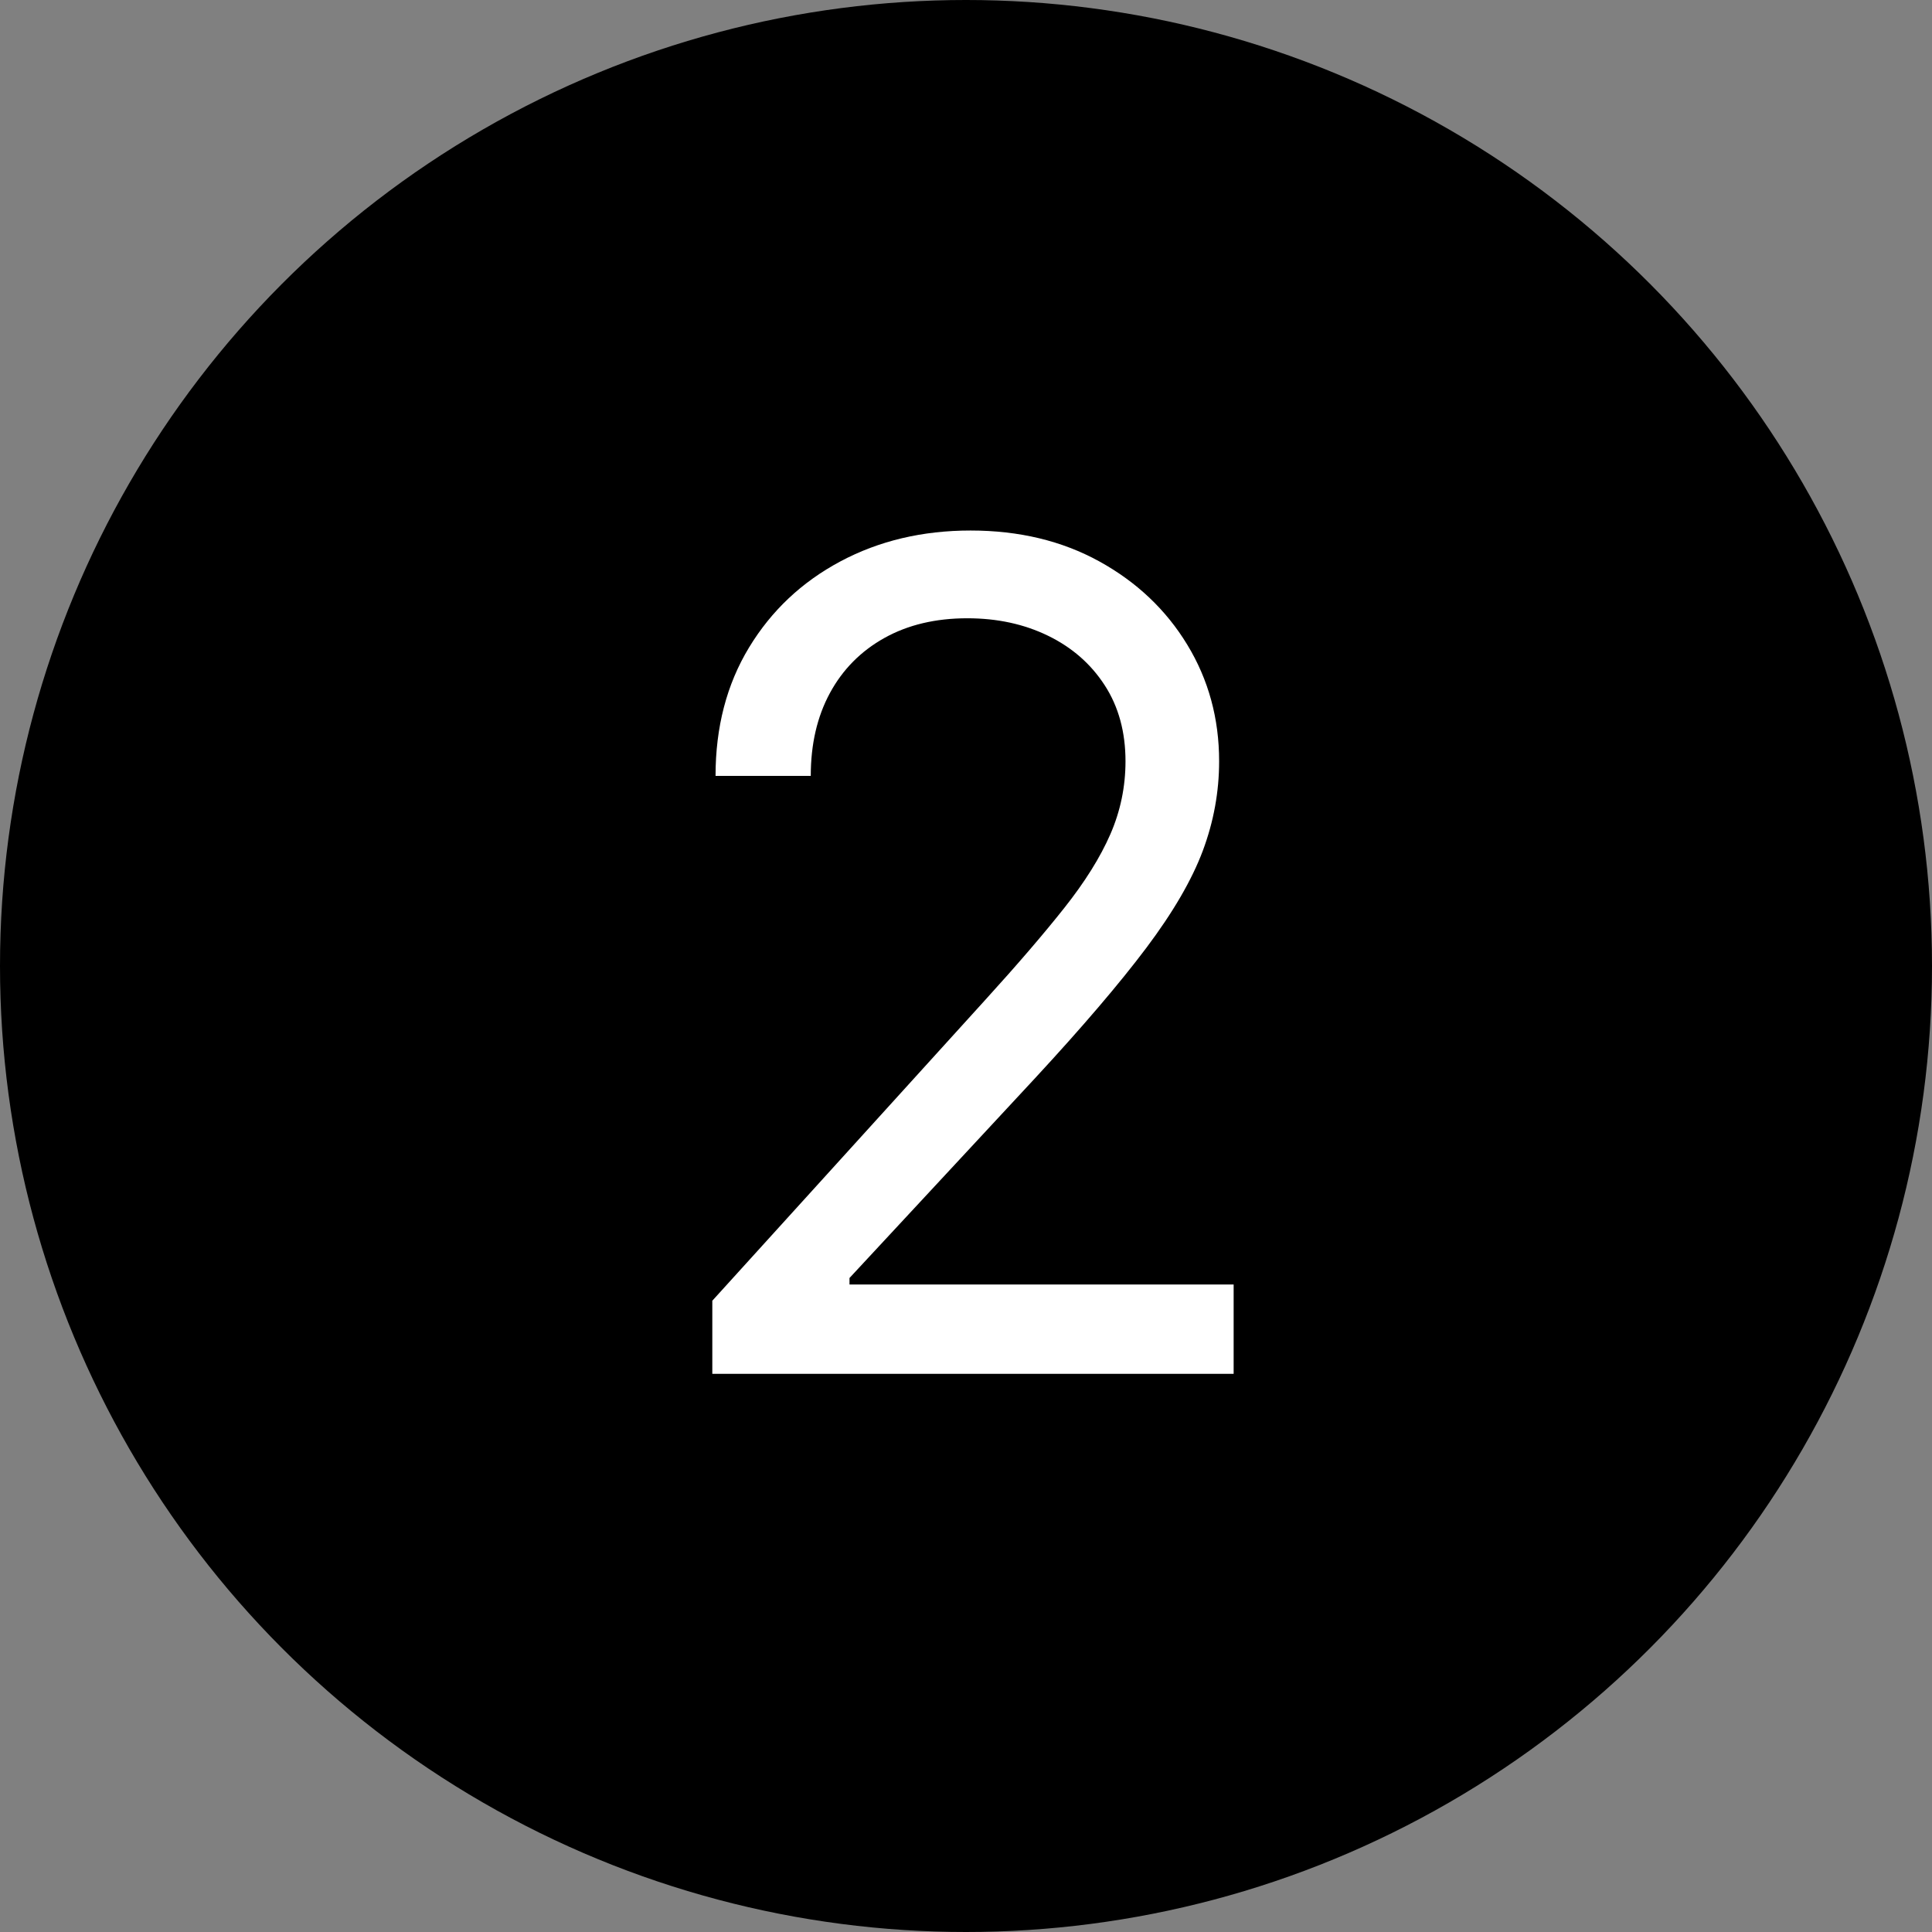
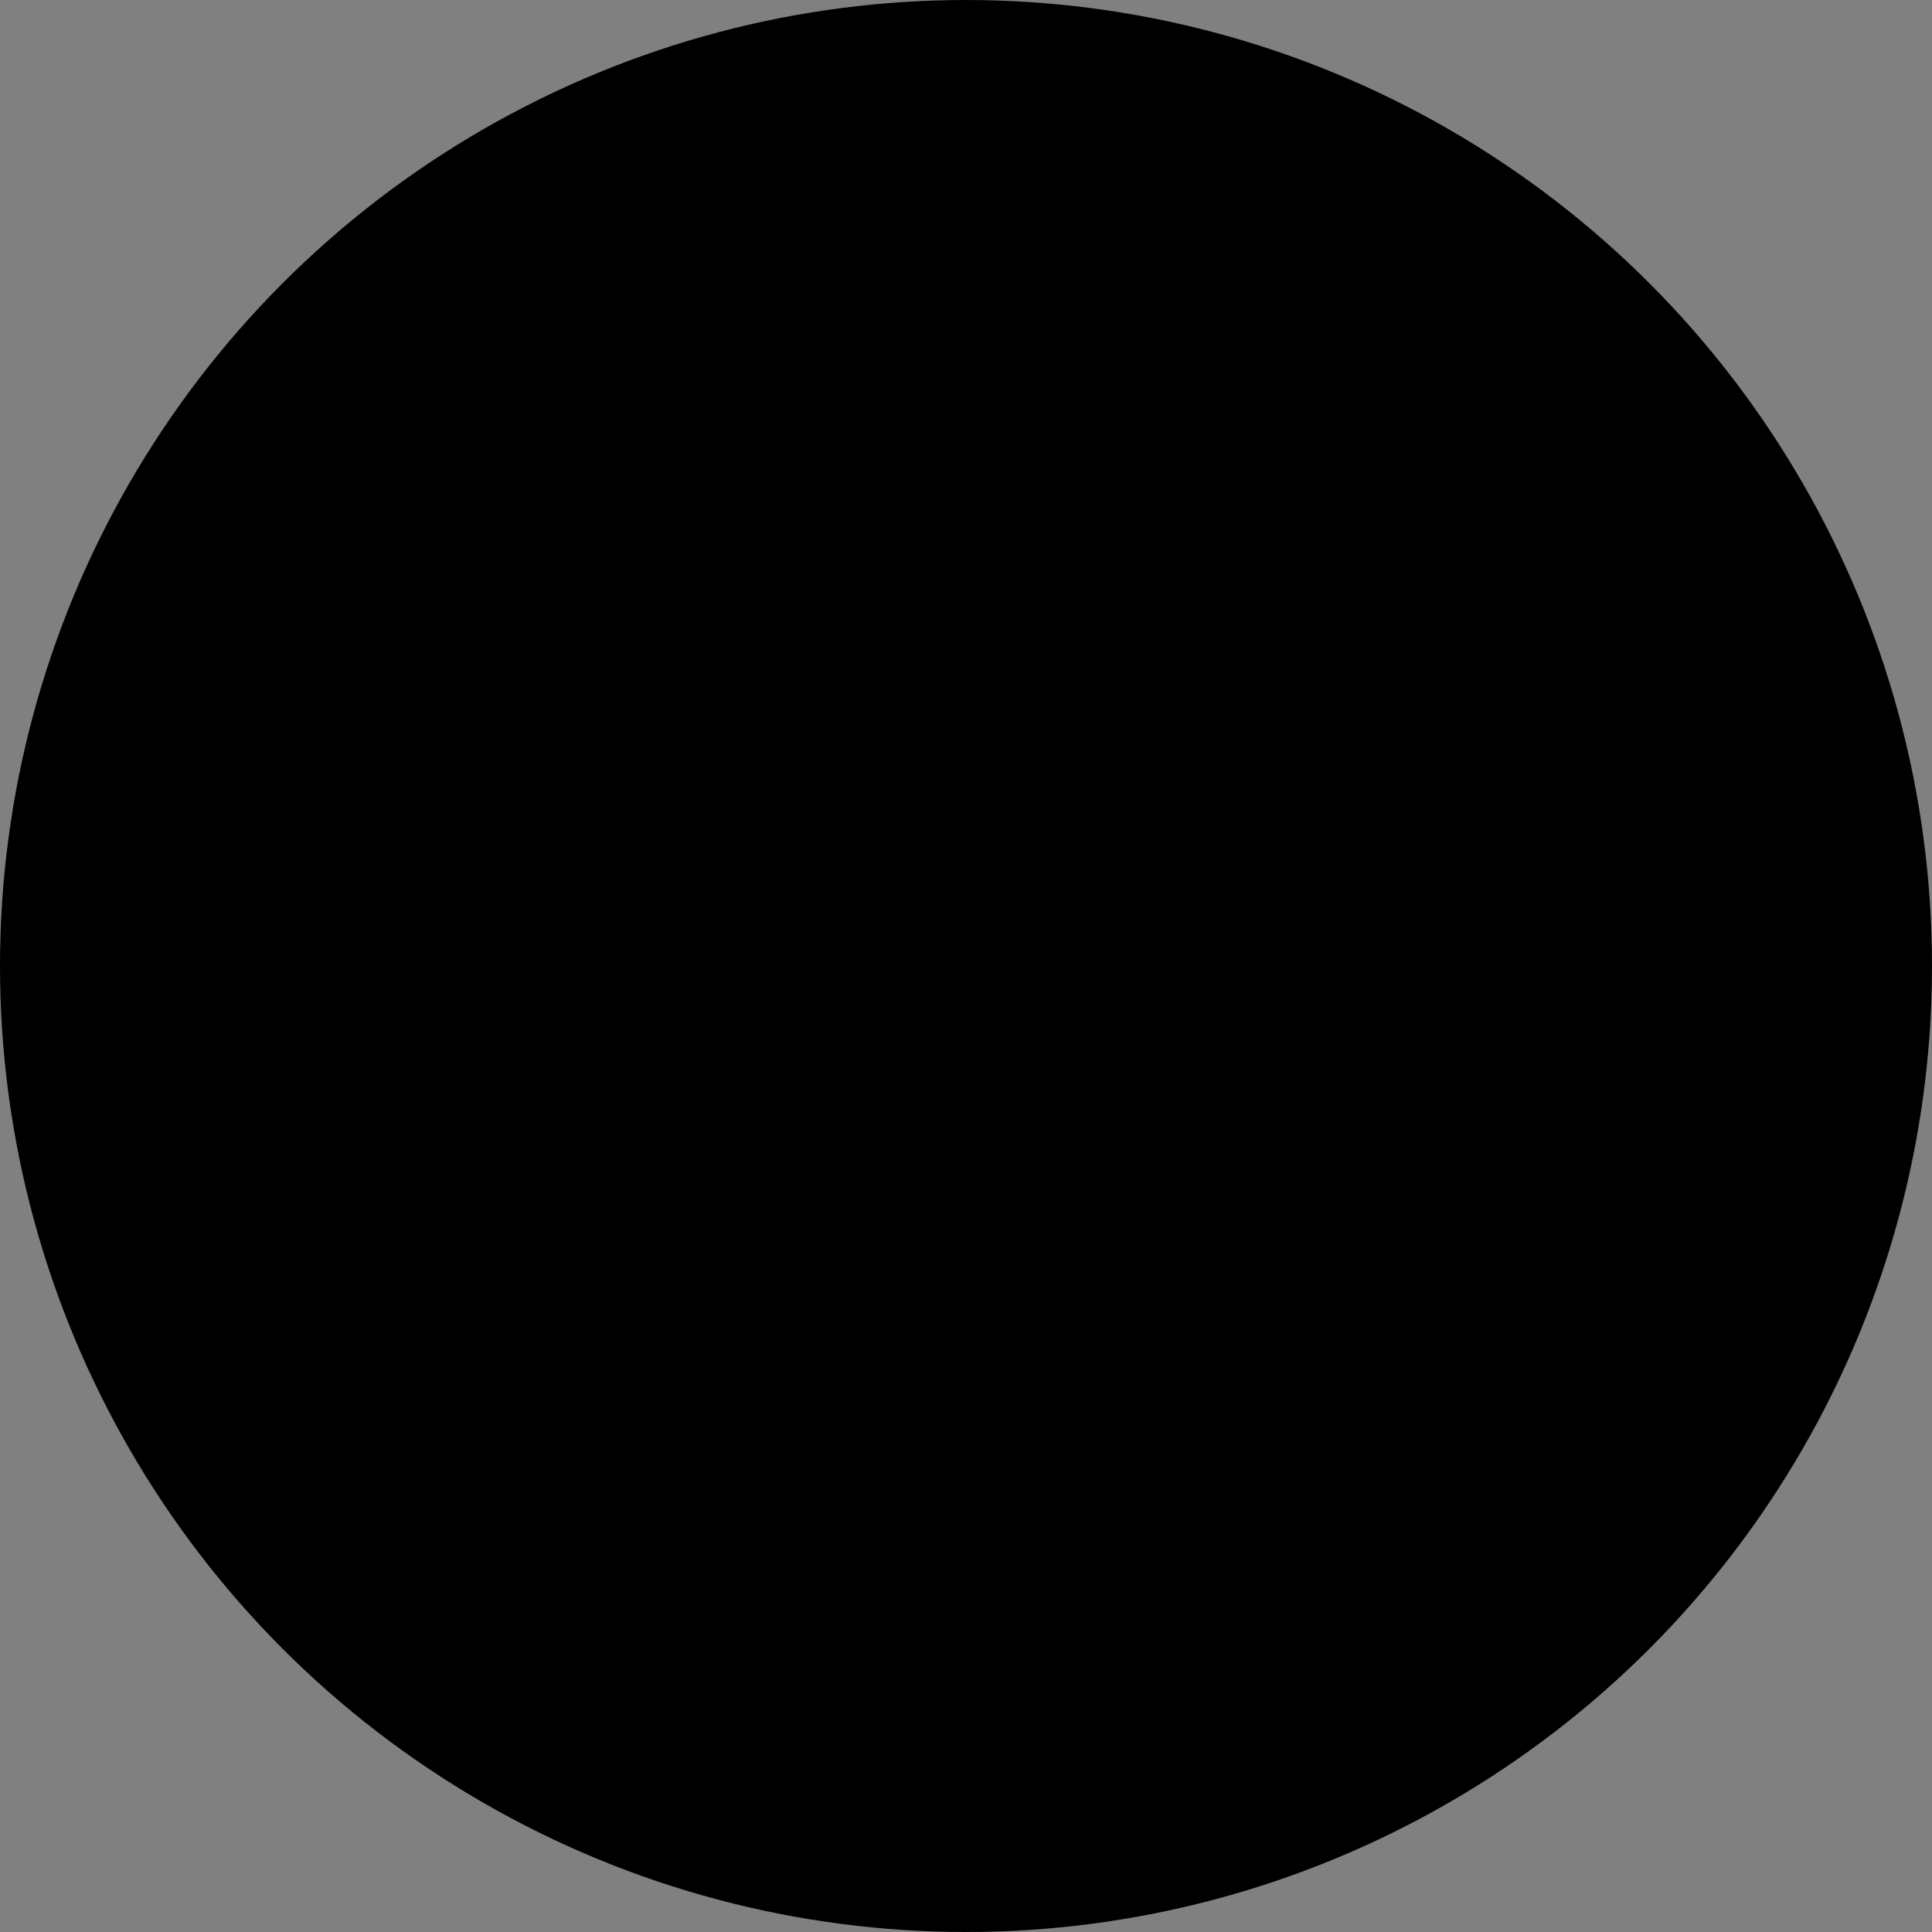
<svg xmlns="http://www.w3.org/2000/svg" width="126px" height="126px" viewBox="0 0 126 126">
  <rect x="0" y="0" width="126" height="126" fill="#808080" stroke="none" />
  <title>icon 2</title>
  <g id="Page-1" stroke="none" stroke-width="1" fill="none" fill-rule="evenodd">
    <g id="icon-2">
      <circle id="Oval-Copy" fill="#000000" cx="63" cy="63" r="63" />
      <g id="2" transform="translate(46.455, 34.599)" fill="#FFFFFF" fill-rule="nonzero">
-         <path d="M0,55 L0,50.231 L17.789,30.626 C19.877,28.33 21.596,26.33 22.947,24.625 C24.298,22.921 25.303,21.314 25.961,19.804 C26.618,18.294 26.947,16.708 26.947,15.048 C26.947,13.141 26.496,11.489 25.592,10.094 C24.689,8.699 23.456,7.621 21.895,6.862 C20.333,6.102 18.579,5.723 16.632,5.723 C14.561,5.723 12.759,6.151 11.224,7.007 C9.689,7.864 8.504,9.061 7.671,10.597 C6.838,12.134 6.421,13.935 6.421,16.002 L0.211,16.002 C0.211,12.823 0.939,10.032 2.395,7.63 C3.851,5.228 5.838,3.356 8.355,2.013 C10.873,0.671 13.702,0 16.842,0 C20,0 22.798,0.671 25.237,2.013 C27.675,3.356 29.588,5.166 30.974,7.445 C32.36,9.723 33.053,12.258 33.053,15.048 C33.053,17.044 32.697,18.991 31.987,20.89 C31.276,22.789 30.048,24.899 28.303,27.222 C26.557,29.544 24.14,32.375 21.053,35.713 L8.947,48.748 L8.947,49.171 L34,49.171 L34,55 L0,55 Z" id="Path" />
-       </g>
+         </g>
    </g>
  </g>
</svg>